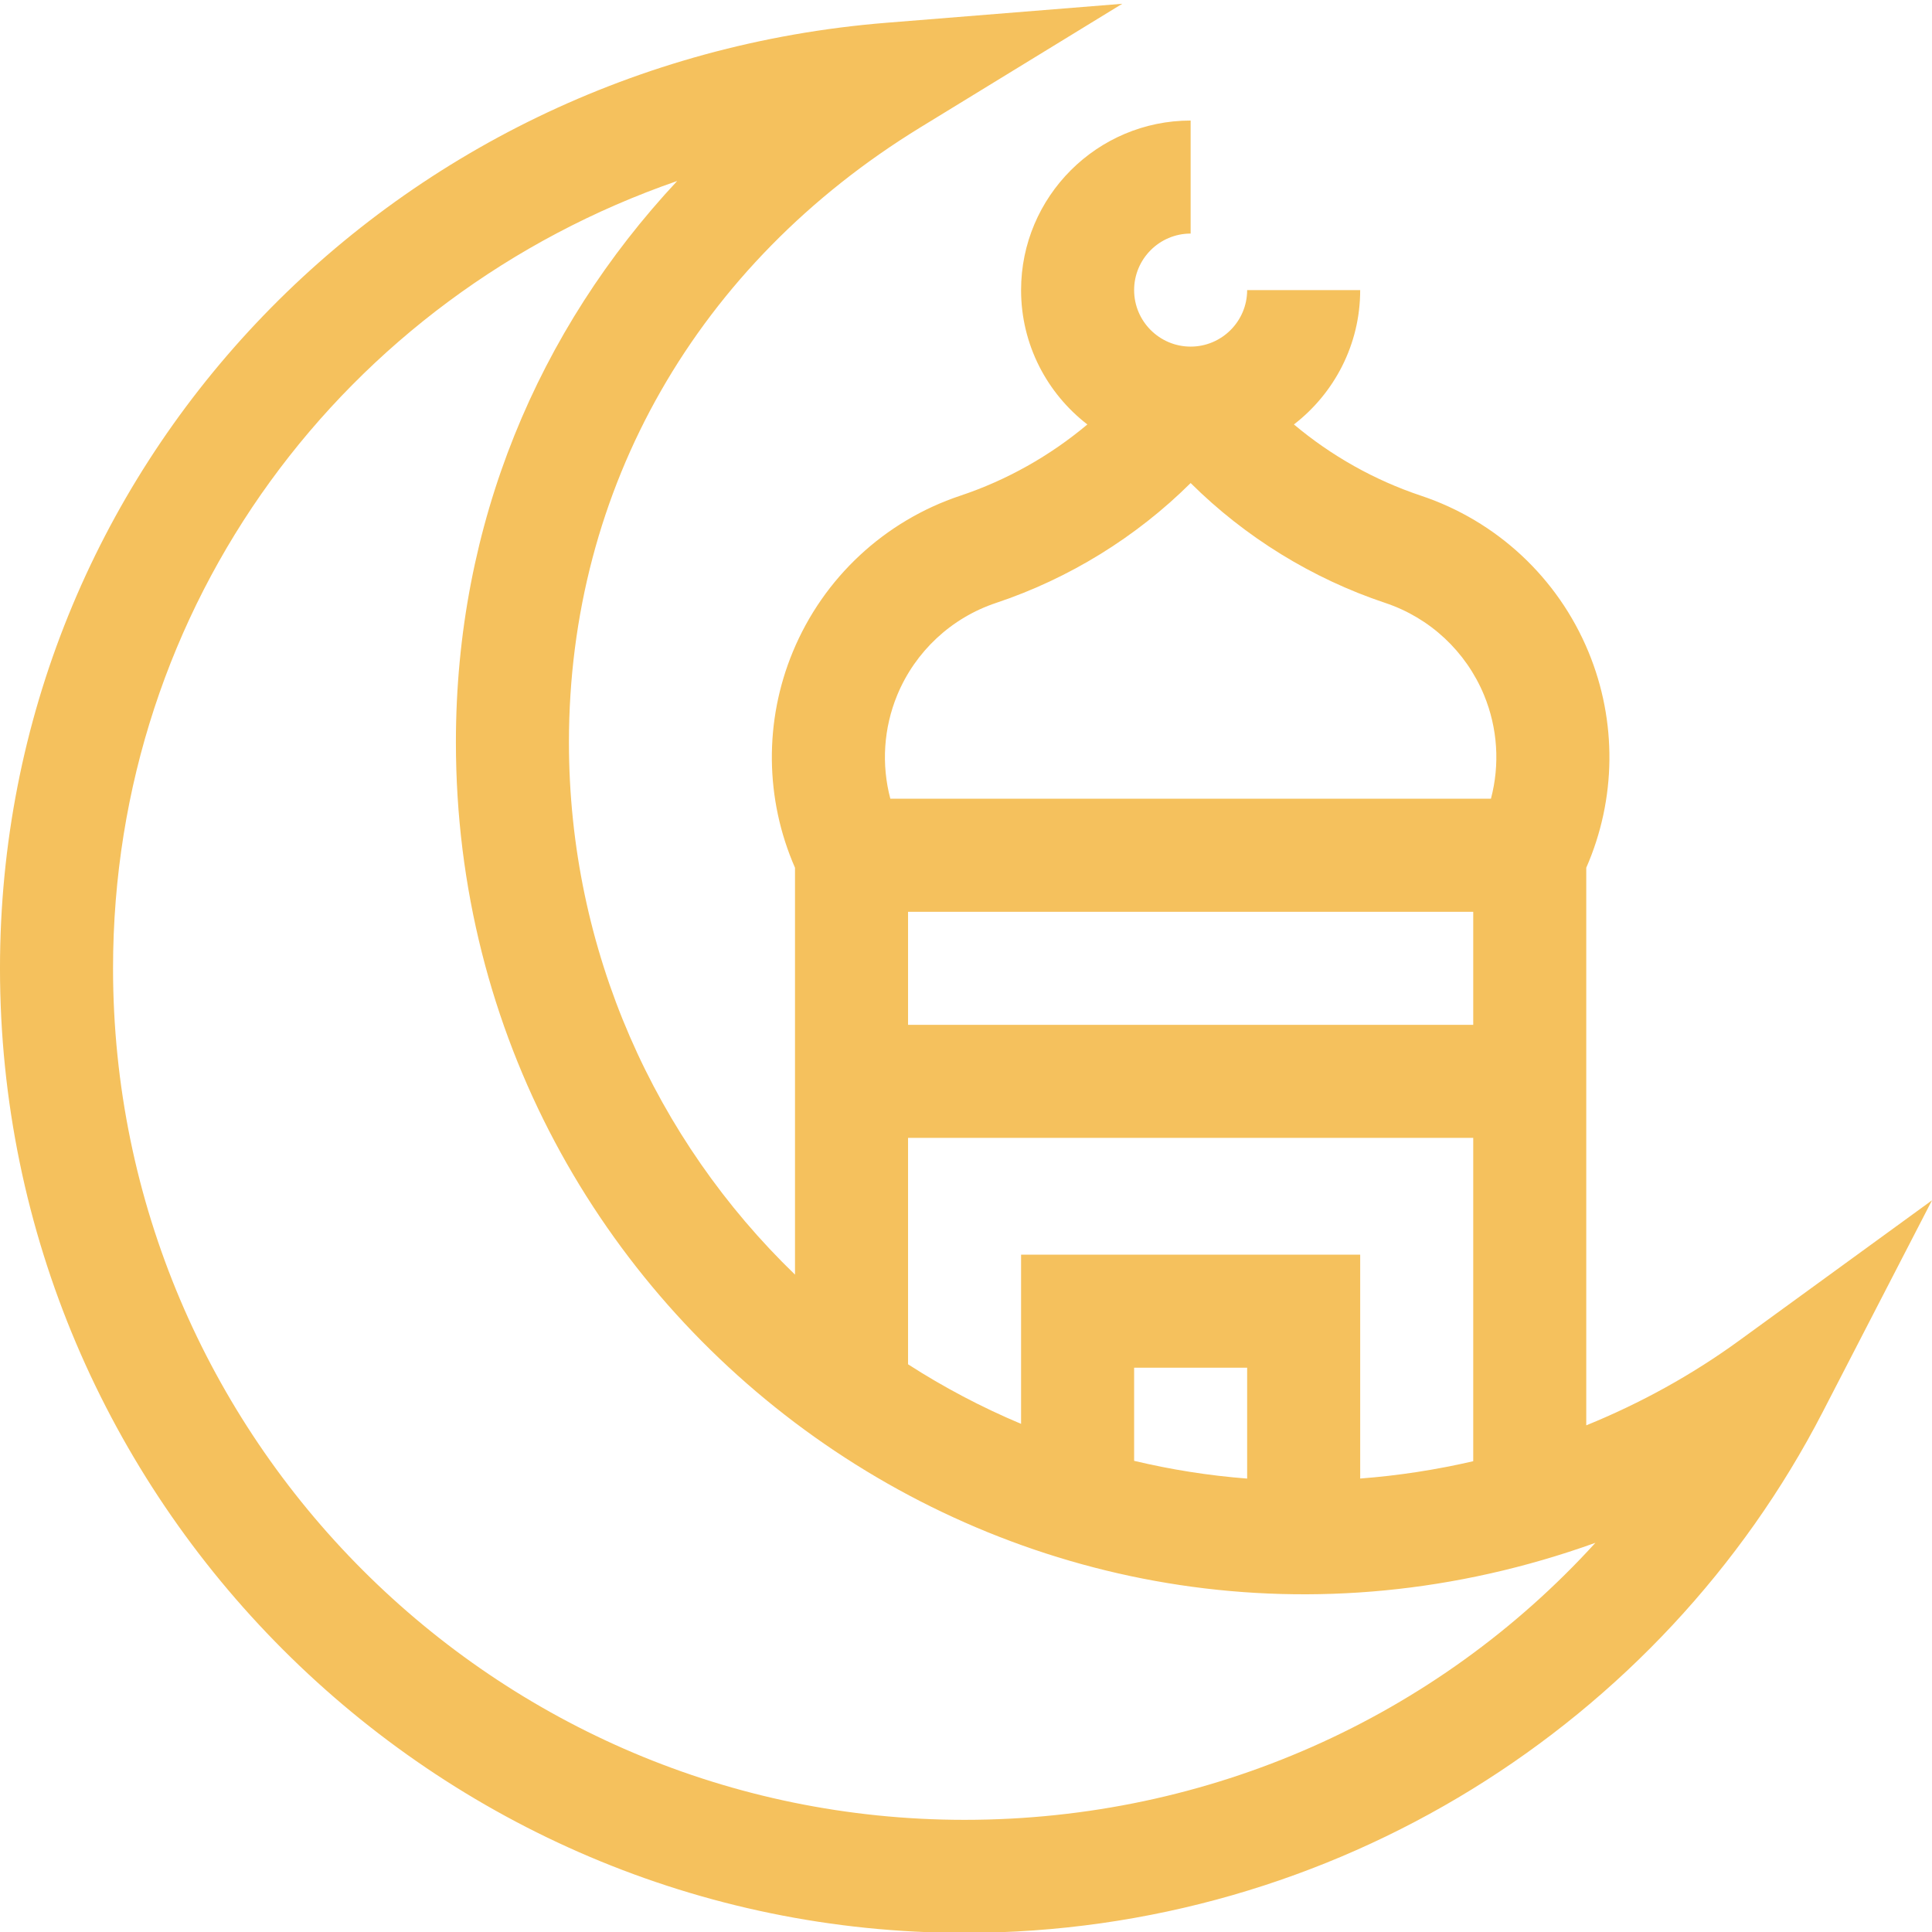
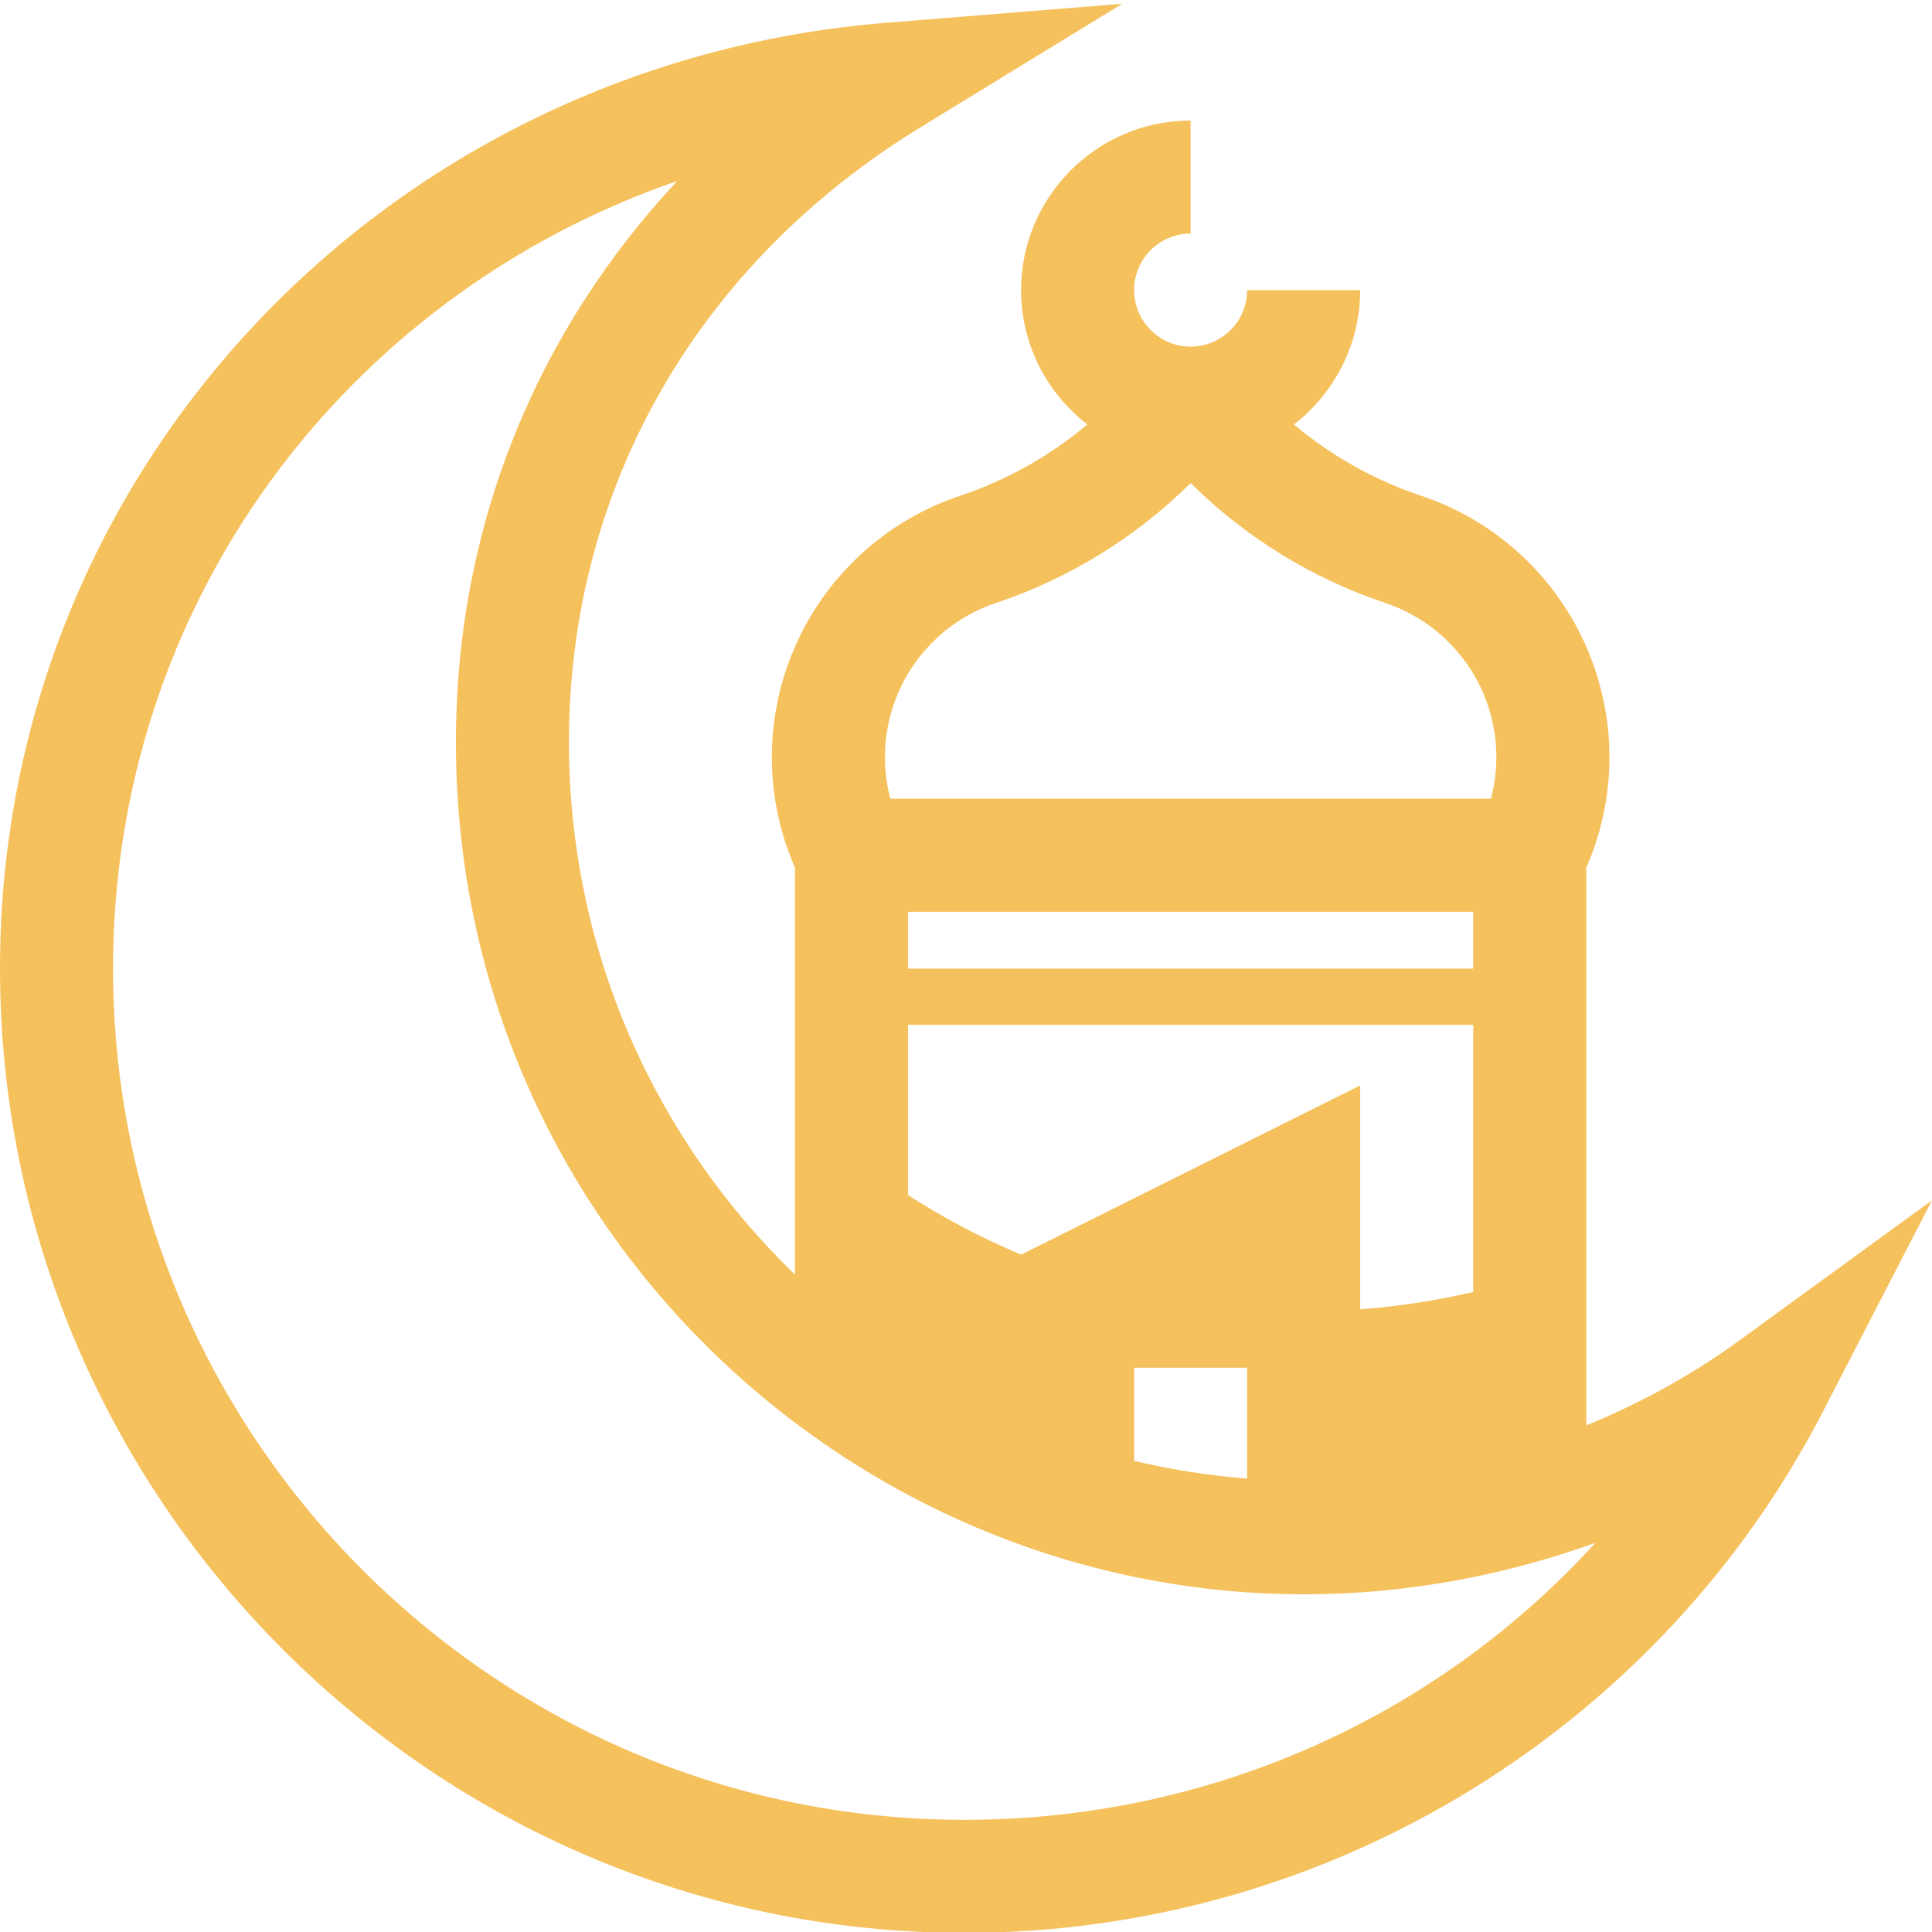
<svg xmlns="http://www.w3.org/2000/svg" height="512pt" viewBox="0 0 512 511" width="512pt">
-   <path fill="#F5C15D" d="m460.887 354.773c-12.48 9.078-26.121 16.605-40.512 22.457v-147.77c7.961-18.164 8.207-38.824.57-57.246-8.109-19.582-24.293-34.66-44.402-41.359-12.266-4.094-23.746-10.555-33.641-18.871 10.664-8.227 17.562-21.129 17.562-35.605h-29.957c0 8.258-6.719 14.977-14.977 14.977s-14.977-6.719-14.977-14.977c0-8.258 6.719-14.98 14.977-14.98v-29.953c-24.773 0-44.934 20.16-44.934 44.934 0 14.488 6.902 27.379 17.566 35.605-9.898 8.316-21.379 14.777-33.641 18.871-20.113 6.699-36.297 21.777-44.406 41.359-7.637 18.422-7.387 39.082.57 57.246v107.828c-36.906-35.637-59.91-85.711-59.91-141.09 0-67.301 33.957-126.703 93.18-162.969l53.453-32.73-62.48 5.031c-132.301 10.645-234.93 118.242-234.93 250.578 0 140.754 114.883 255.621 255.621 255.621 98.055 0 184.844-55.559 227.383-137.973l28.996-56.16zm-223.102-171.094c4.793-11.555 14.34-20.453 26.203-24.406 19.301-6.441 37.113-17.422 51.543-31.762 14.43 14.34 32.242 25.32 51.543 31.762 11.863 3.953 21.41 12.852 26.203 24.406 3.633 8.797 4.234 18.449 1.836 27.496h-159.164c-2.395-9.047-1.797-18.699 1.836-27.496zm32.812 148.316v44.844c-10.473-4.402-20.5-9.695-29.953-15.785v-60.012h149.777v85.695c-9.828 2.273-19.852 3.824-29.957 4.59v-59.332zm59.91 29.957v29.387c-10.223-.789-20.227-2.387-29.953-4.703v-24.684zm-89.863-90.863v-29.957h149.777v29.957zm14.977 210.688c-124.438 0-225.664-101.23-225.664-225.668 0-96.406 61.238-178.086 149.508-208.648-36.863 39.48-58.645 90.777-58.645 148.738 0 154.555 152.84 265.75 301.98 212.164-42.098 46.242-102.266 73.414-167.18 73.414zm0 0" />
+   <path fill="#F5C15D" d="m460.887 354.773c-12.48 9.078-26.121 16.605-40.512 22.457v-147.77c7.961-18.164 8.207-38.824.57-57.246-8.109-19.582-24.293-34.66-44.402-41.359-12.266-4.094-23.746-10.555-33.641-18.871 10.664-8.227 17.562-21.129 17.562-35.605h-29.957c0 8.258-6.719 14.977-14.977 14.977s-14.977-6.719-14.977-14.977c0-8.258 6.719-14.98 14.977-14.98v-29.953c-24.773 0-44.934 20.16-44.934 44.934 0 14.488 6.902 27.379 17.566 35.605-9.898 8.316-21.379 14.777-33.641 18.871-20.113 6.699-36.297 21.777-44.406 41.359-7.637 18.422-7.387 39.082.57 57.246v107.828c-36.906-35.637-59.91-85.711-59.91-141.09 0-67.301 33.957-126.703 93.18-162.969l53.453-32.73-62.48 5.031c-132.301 10.645-234.93 118.242-234.93 250.578 0 140.754 114.883 255.621 255.621 255.621 98.055 0 184.844-55.559 227.383-137.973l28.996-56.16zm-223.102-171.094c4.793-11.555 14.34-20.453 26.203-24.406 19.301-6.441 37.113-17.422 51.543-31.762 14.43 14.34 32.242 25.32 51.543 31.762 11.863 3.953 21.41 12.852 26.203 24.406 3.633 8.797 4.234 18.449 1.836 27.496h-159.164c-2.395-9.047-1.797-18.699 1.836-27.496zm32.812 148.316c-10.473-4.402-20.5-9.695-29.953-15.785v-60.012h149.777v85.695c-9.828 2.273-19.852 3.824-29.957 4.59v-59.332zm59.91 29.957v29.387c-10.223-.789-20.227-2.387-29.953-4.703v-24.684zm-89.863-90.863v-29.957h149.777v29.957zm14.977 210.688c-124.438 0-225.664-101.23-225.664-225.668 0-96.406 61.238-178.086 149.508-208.648-36.863 39.48-58.645 90.777-58.645 148.738 0 154.555 152.84 265.75 301.98 212.164-42.098 46.242-102.266 73.414-167.18 73.414zm0 0" />
</svg>